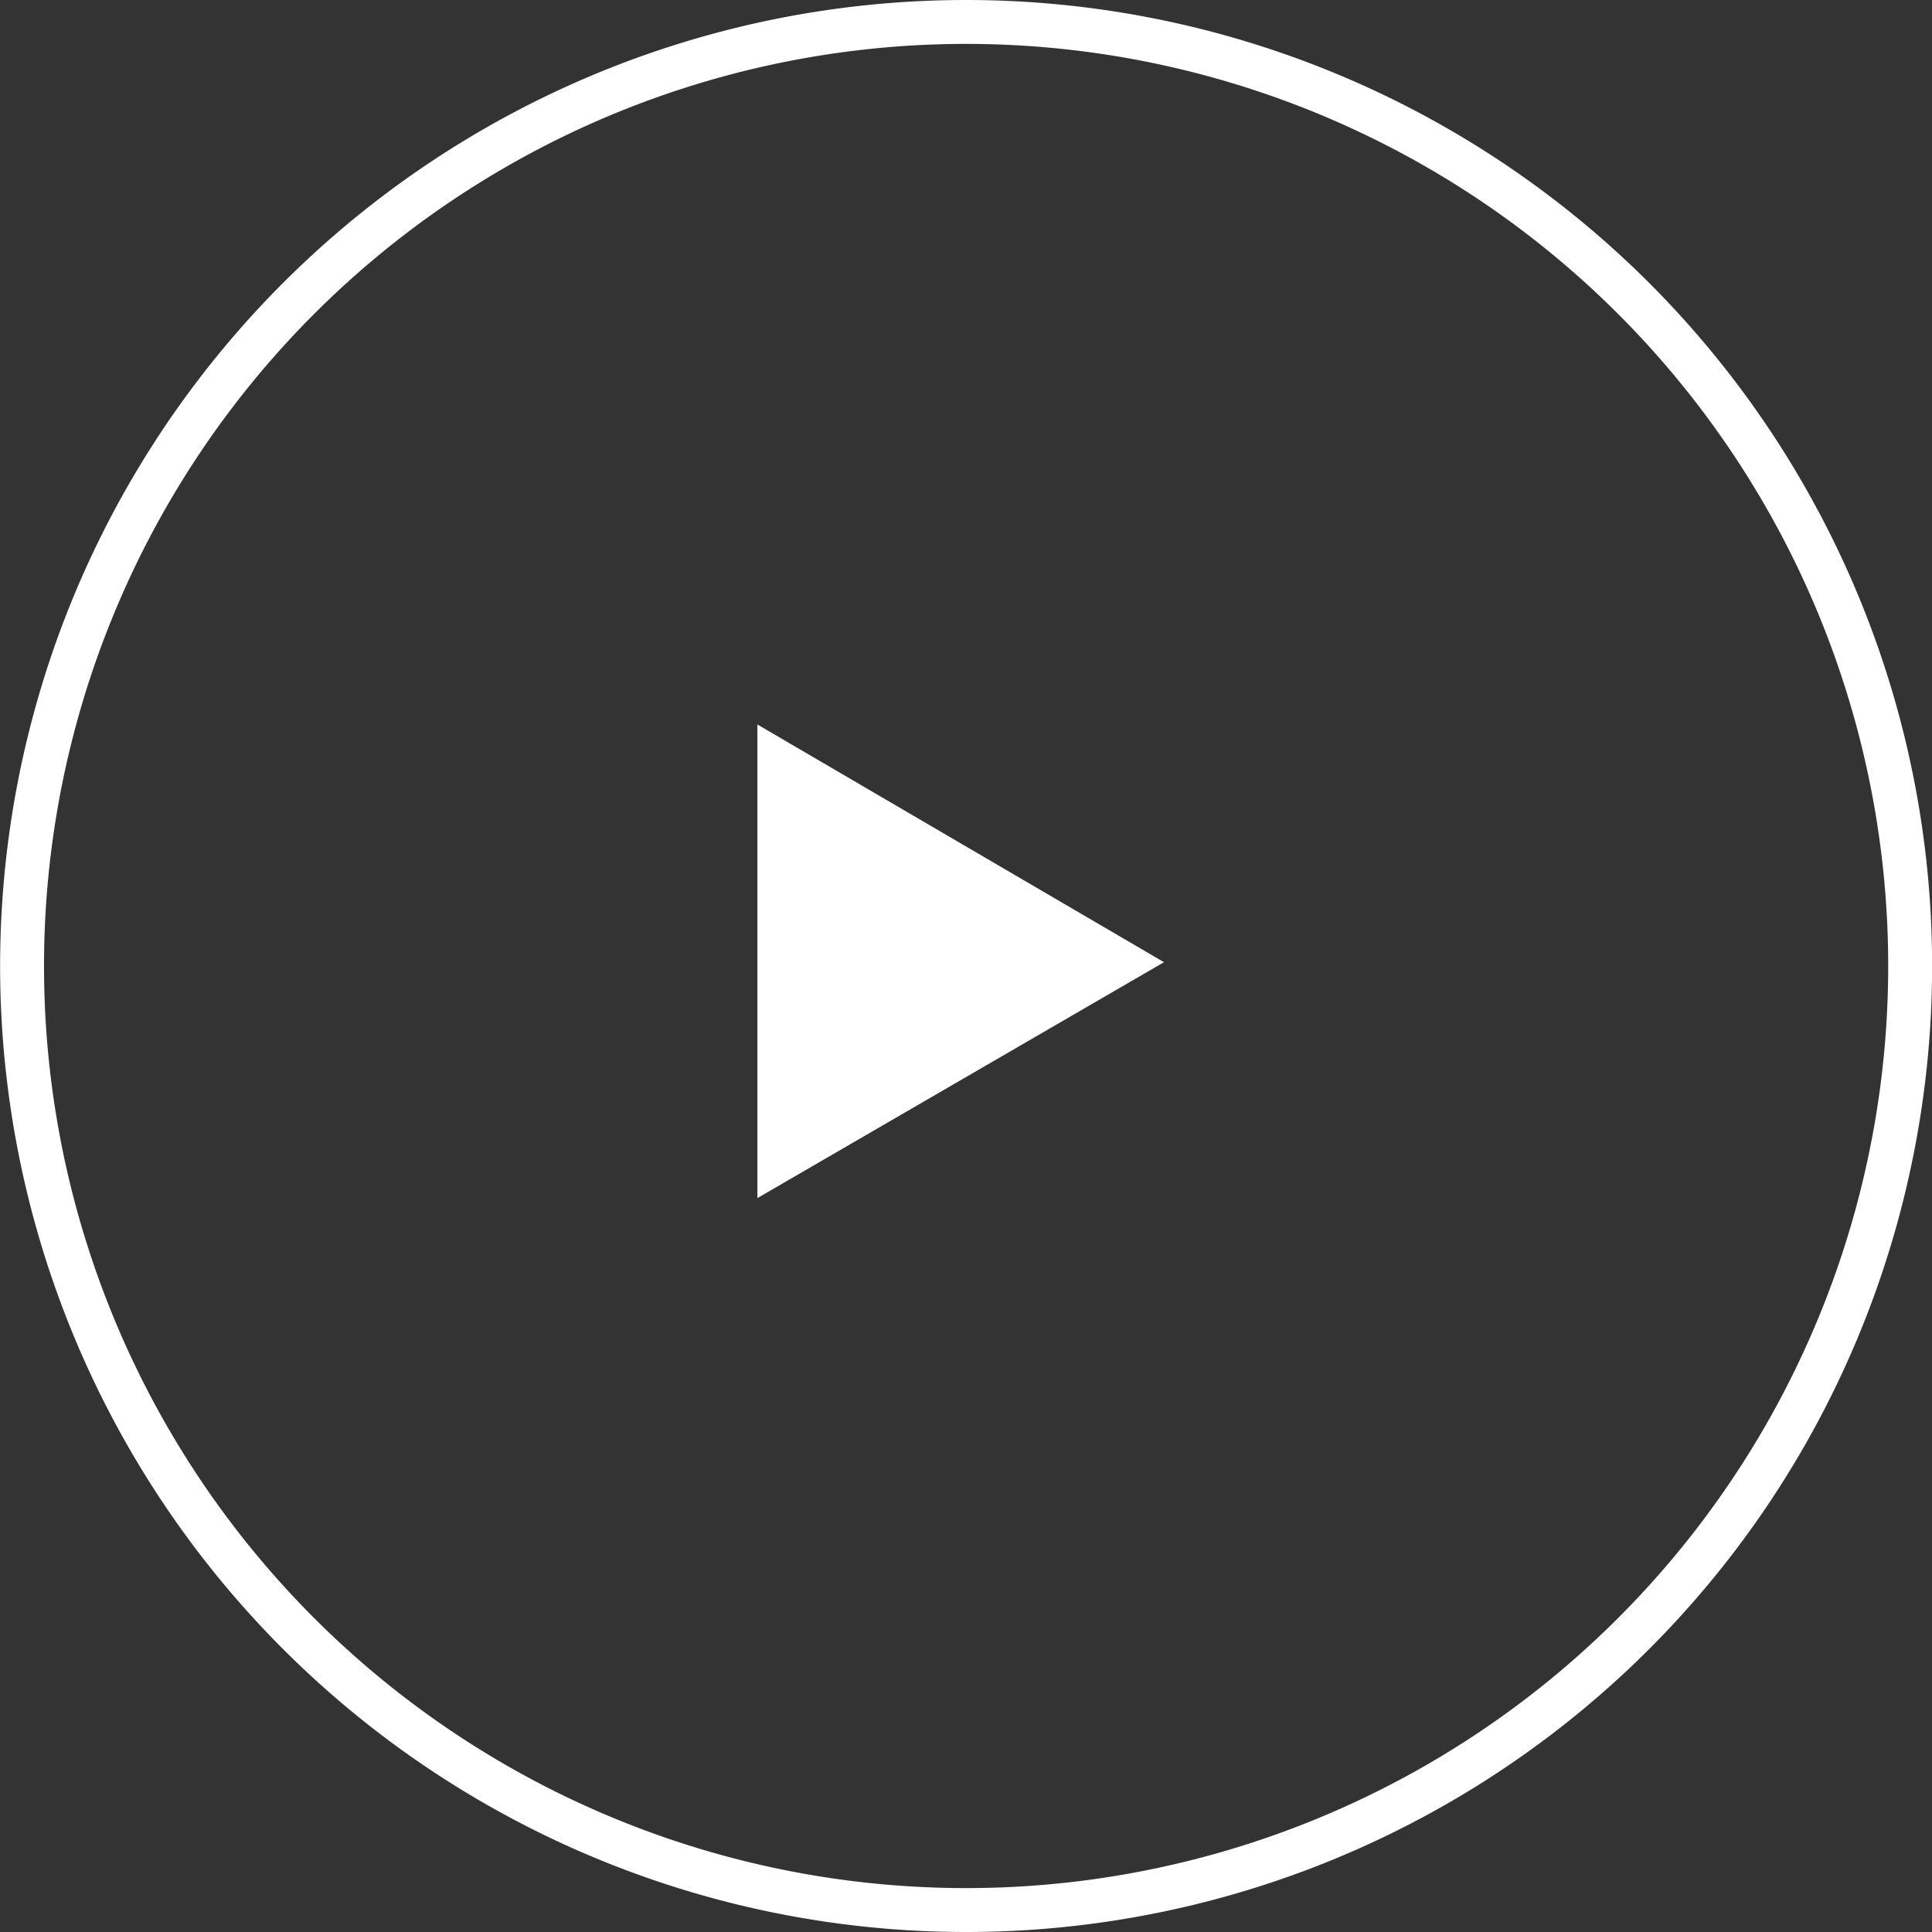
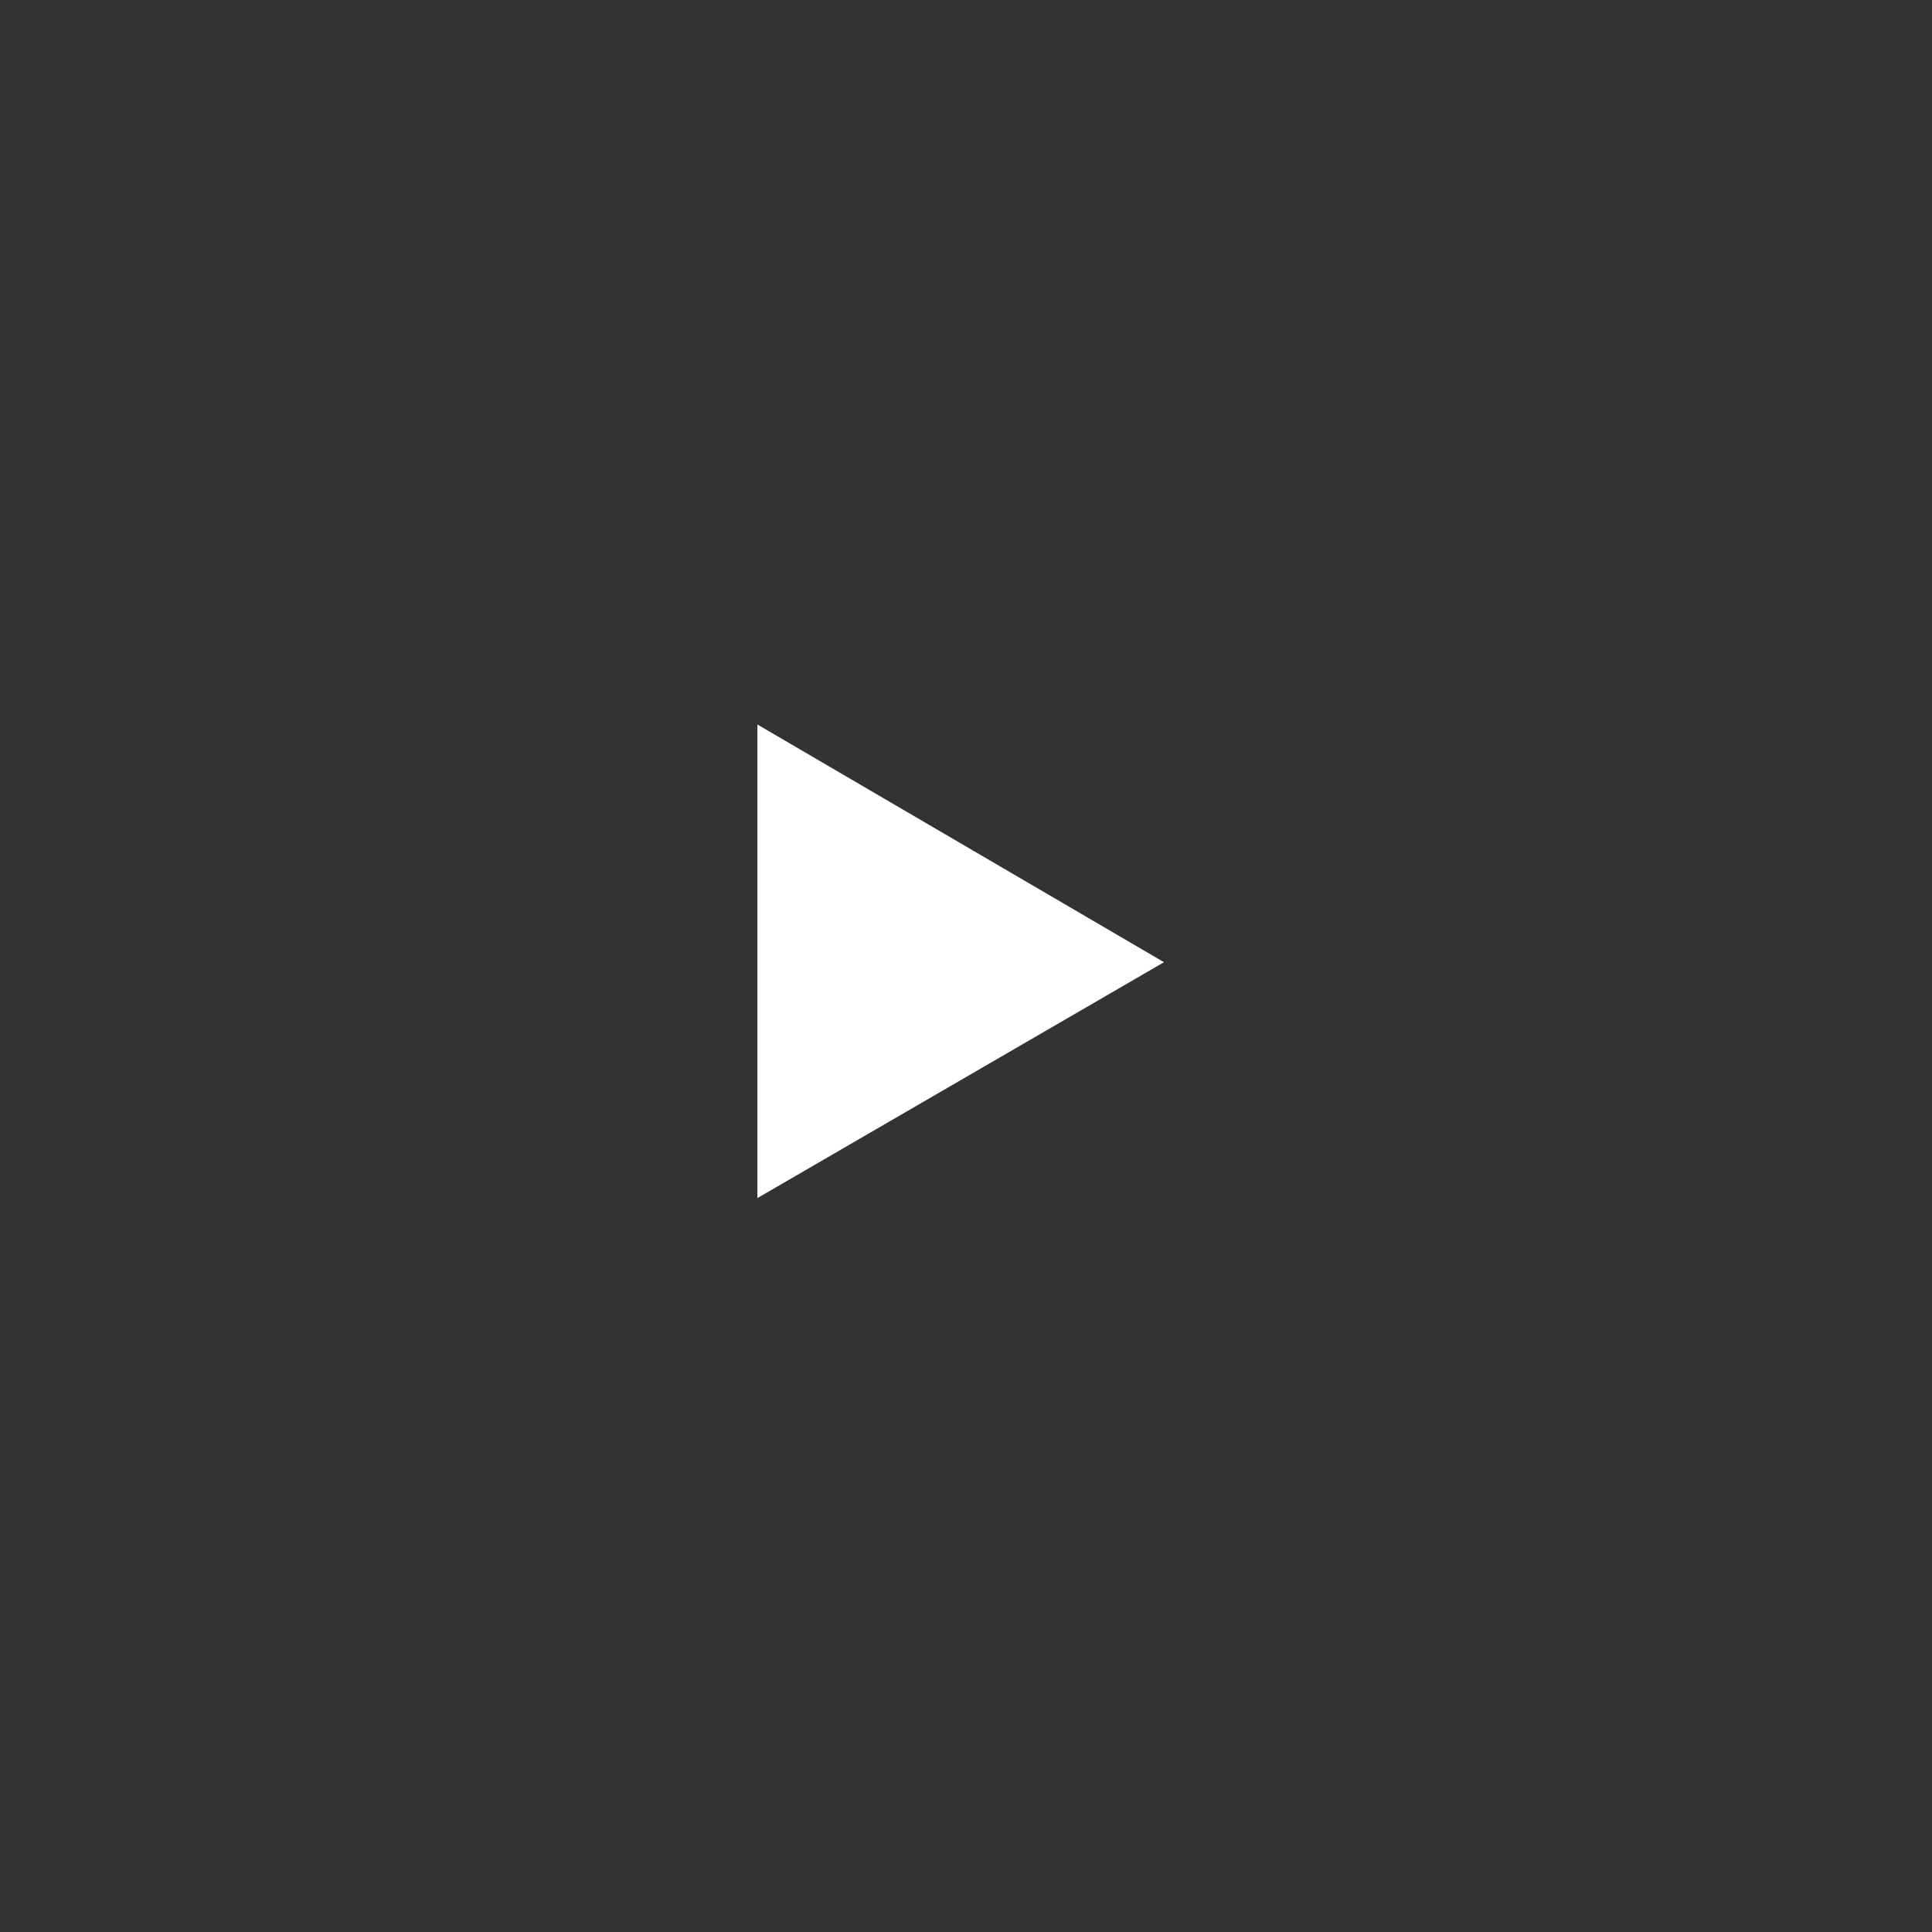
<svg xmlns="http://www.w3.org/2000/svg" width="88" height="88" viewBox="0 0 88 88">
  <rect x="0" y="0" width="88" height="88" fill="#333333" stroke="none" />
  <g id="Group_739" data-name="Group 739" transform="translate(-436.5 -3359)">
-     <path id="Path_1127" data-name="Path 1127" d="M-265.1,106.5a43,43,0,0,1-43-43,43,43,0,0,1,43-43,43,43,0,0,1,43,43,43,43,0,0,1-43,43Z" transform="translate(745.605 3339.5)" fill="none" stroke="#fff" stroke-width="2" />
    <path id="Path_1128" data-name="Path 1128" d="M-288.411,56.949V35.373L-269.892,46.2l-18.519,10.744Z" transform="translate(759.41 3356.627)" fill="#fff" />
  </g>
</svg>